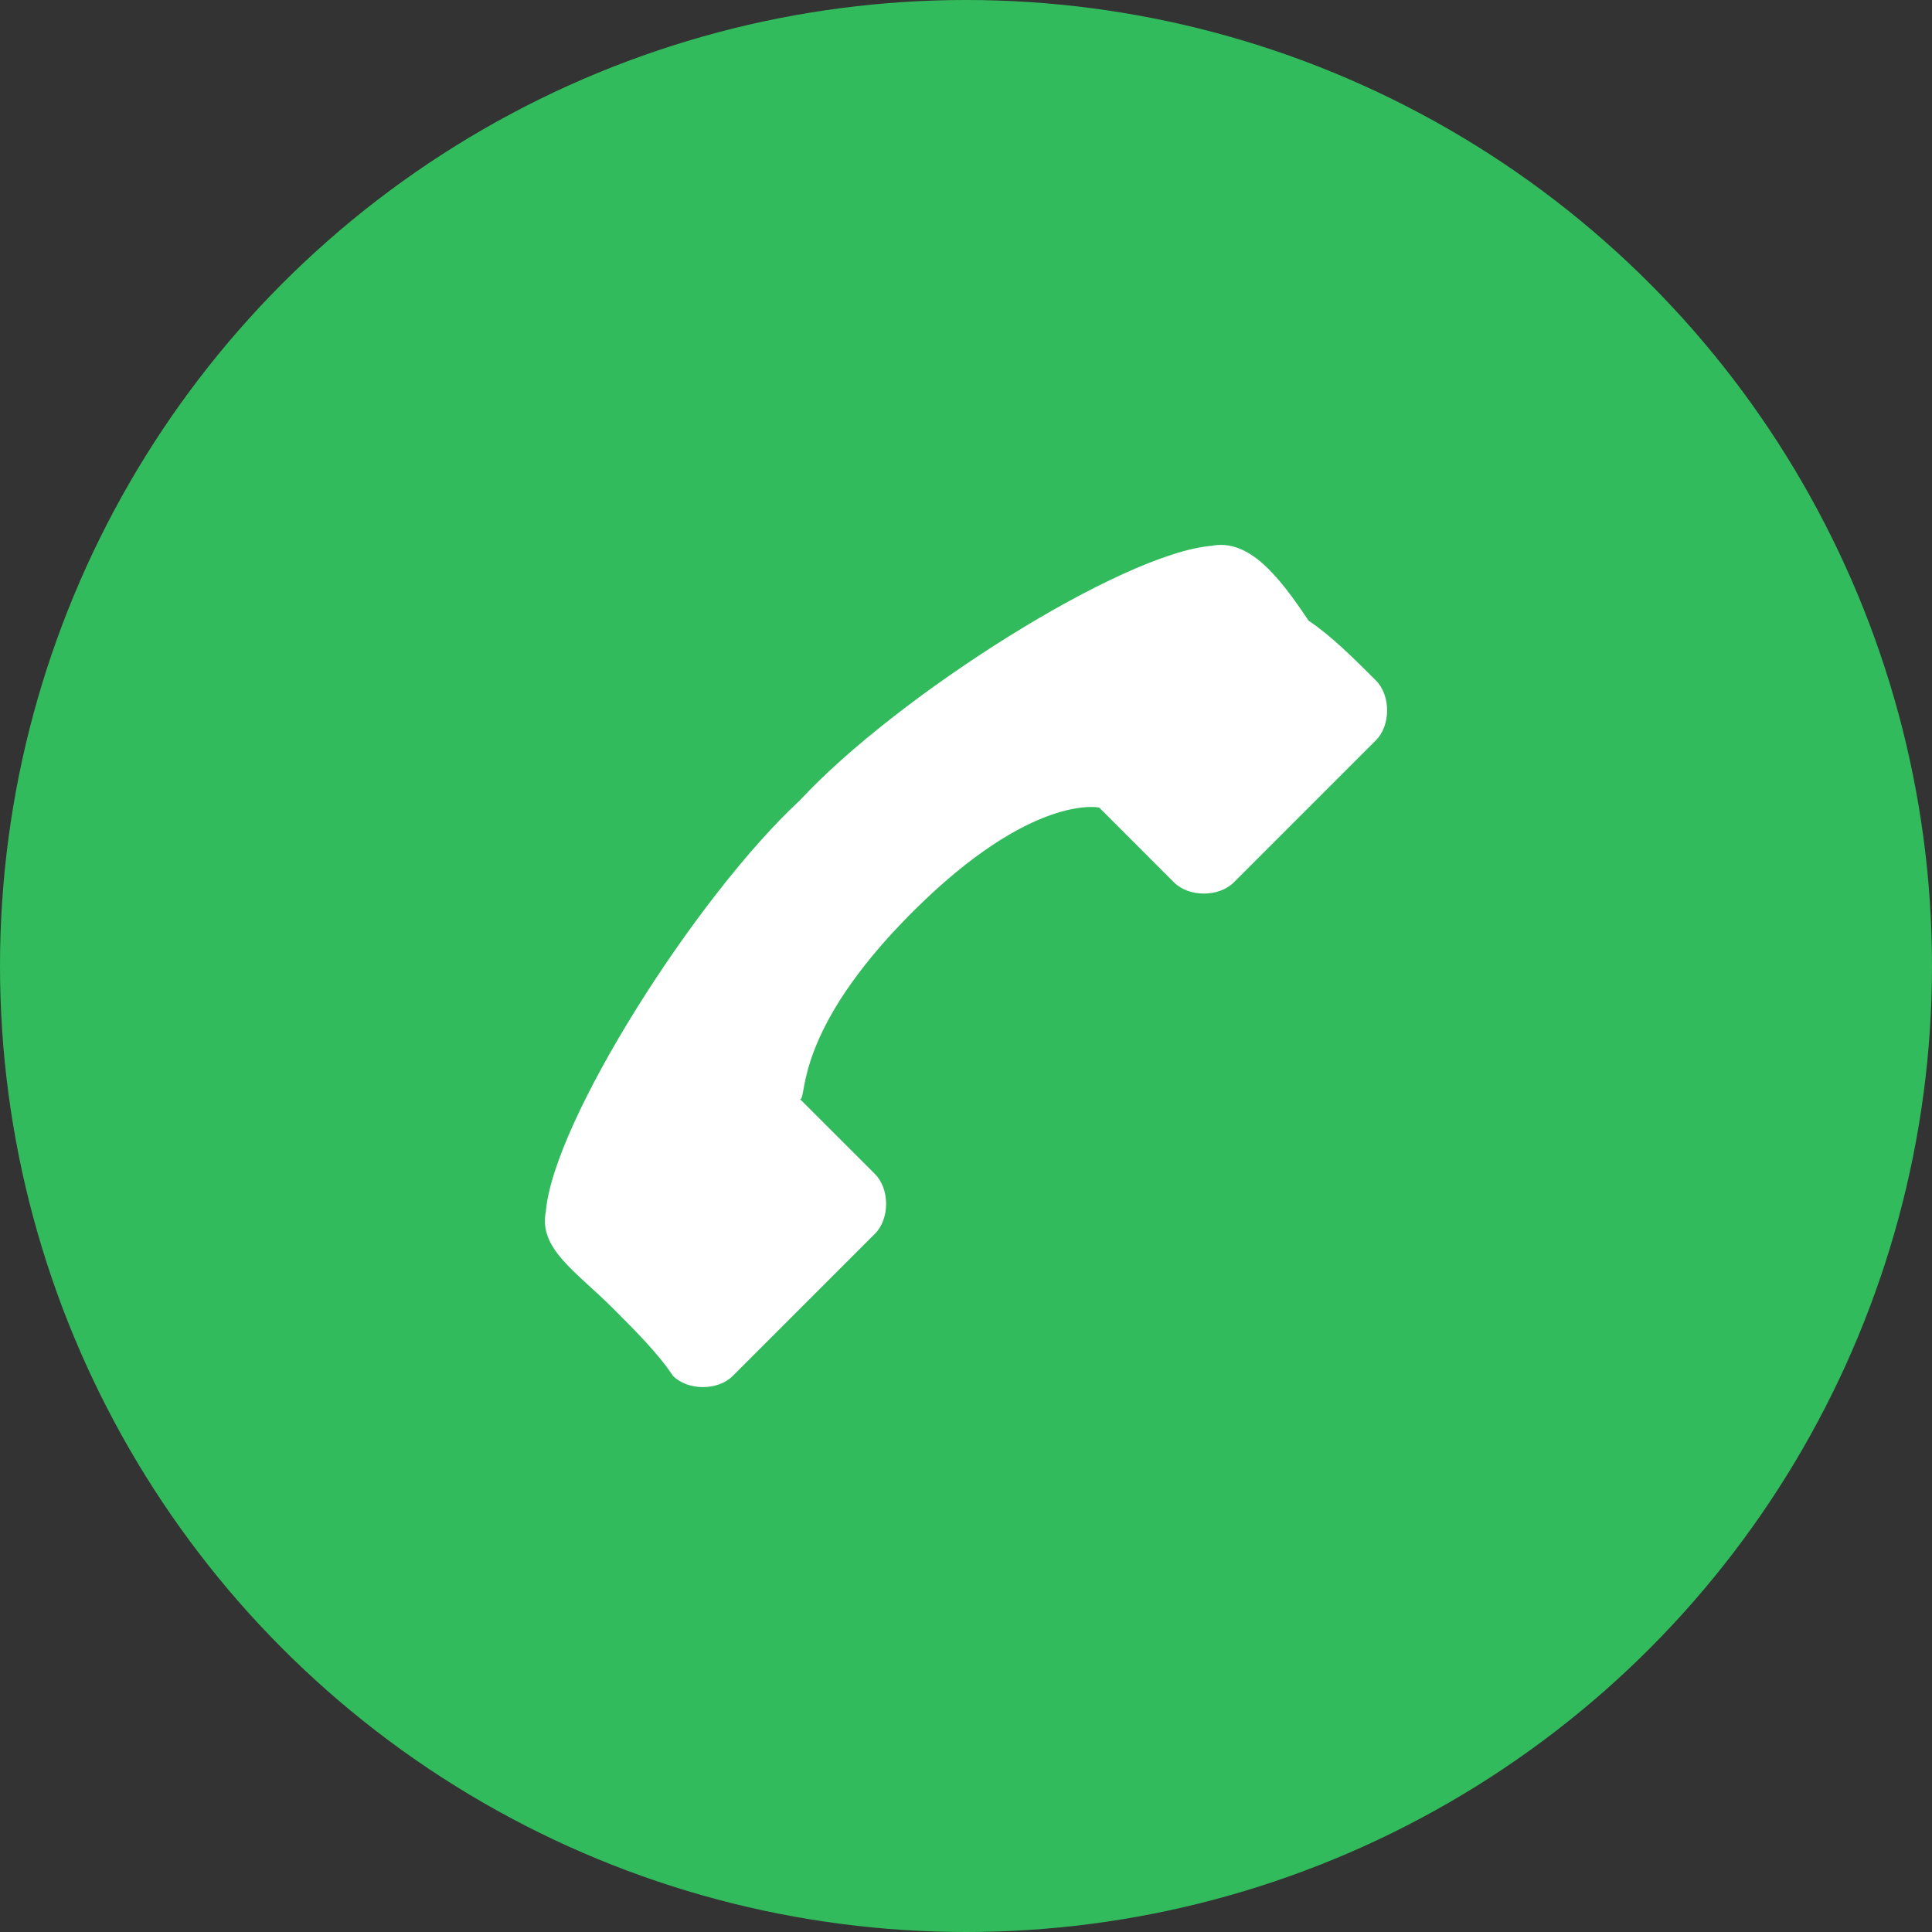
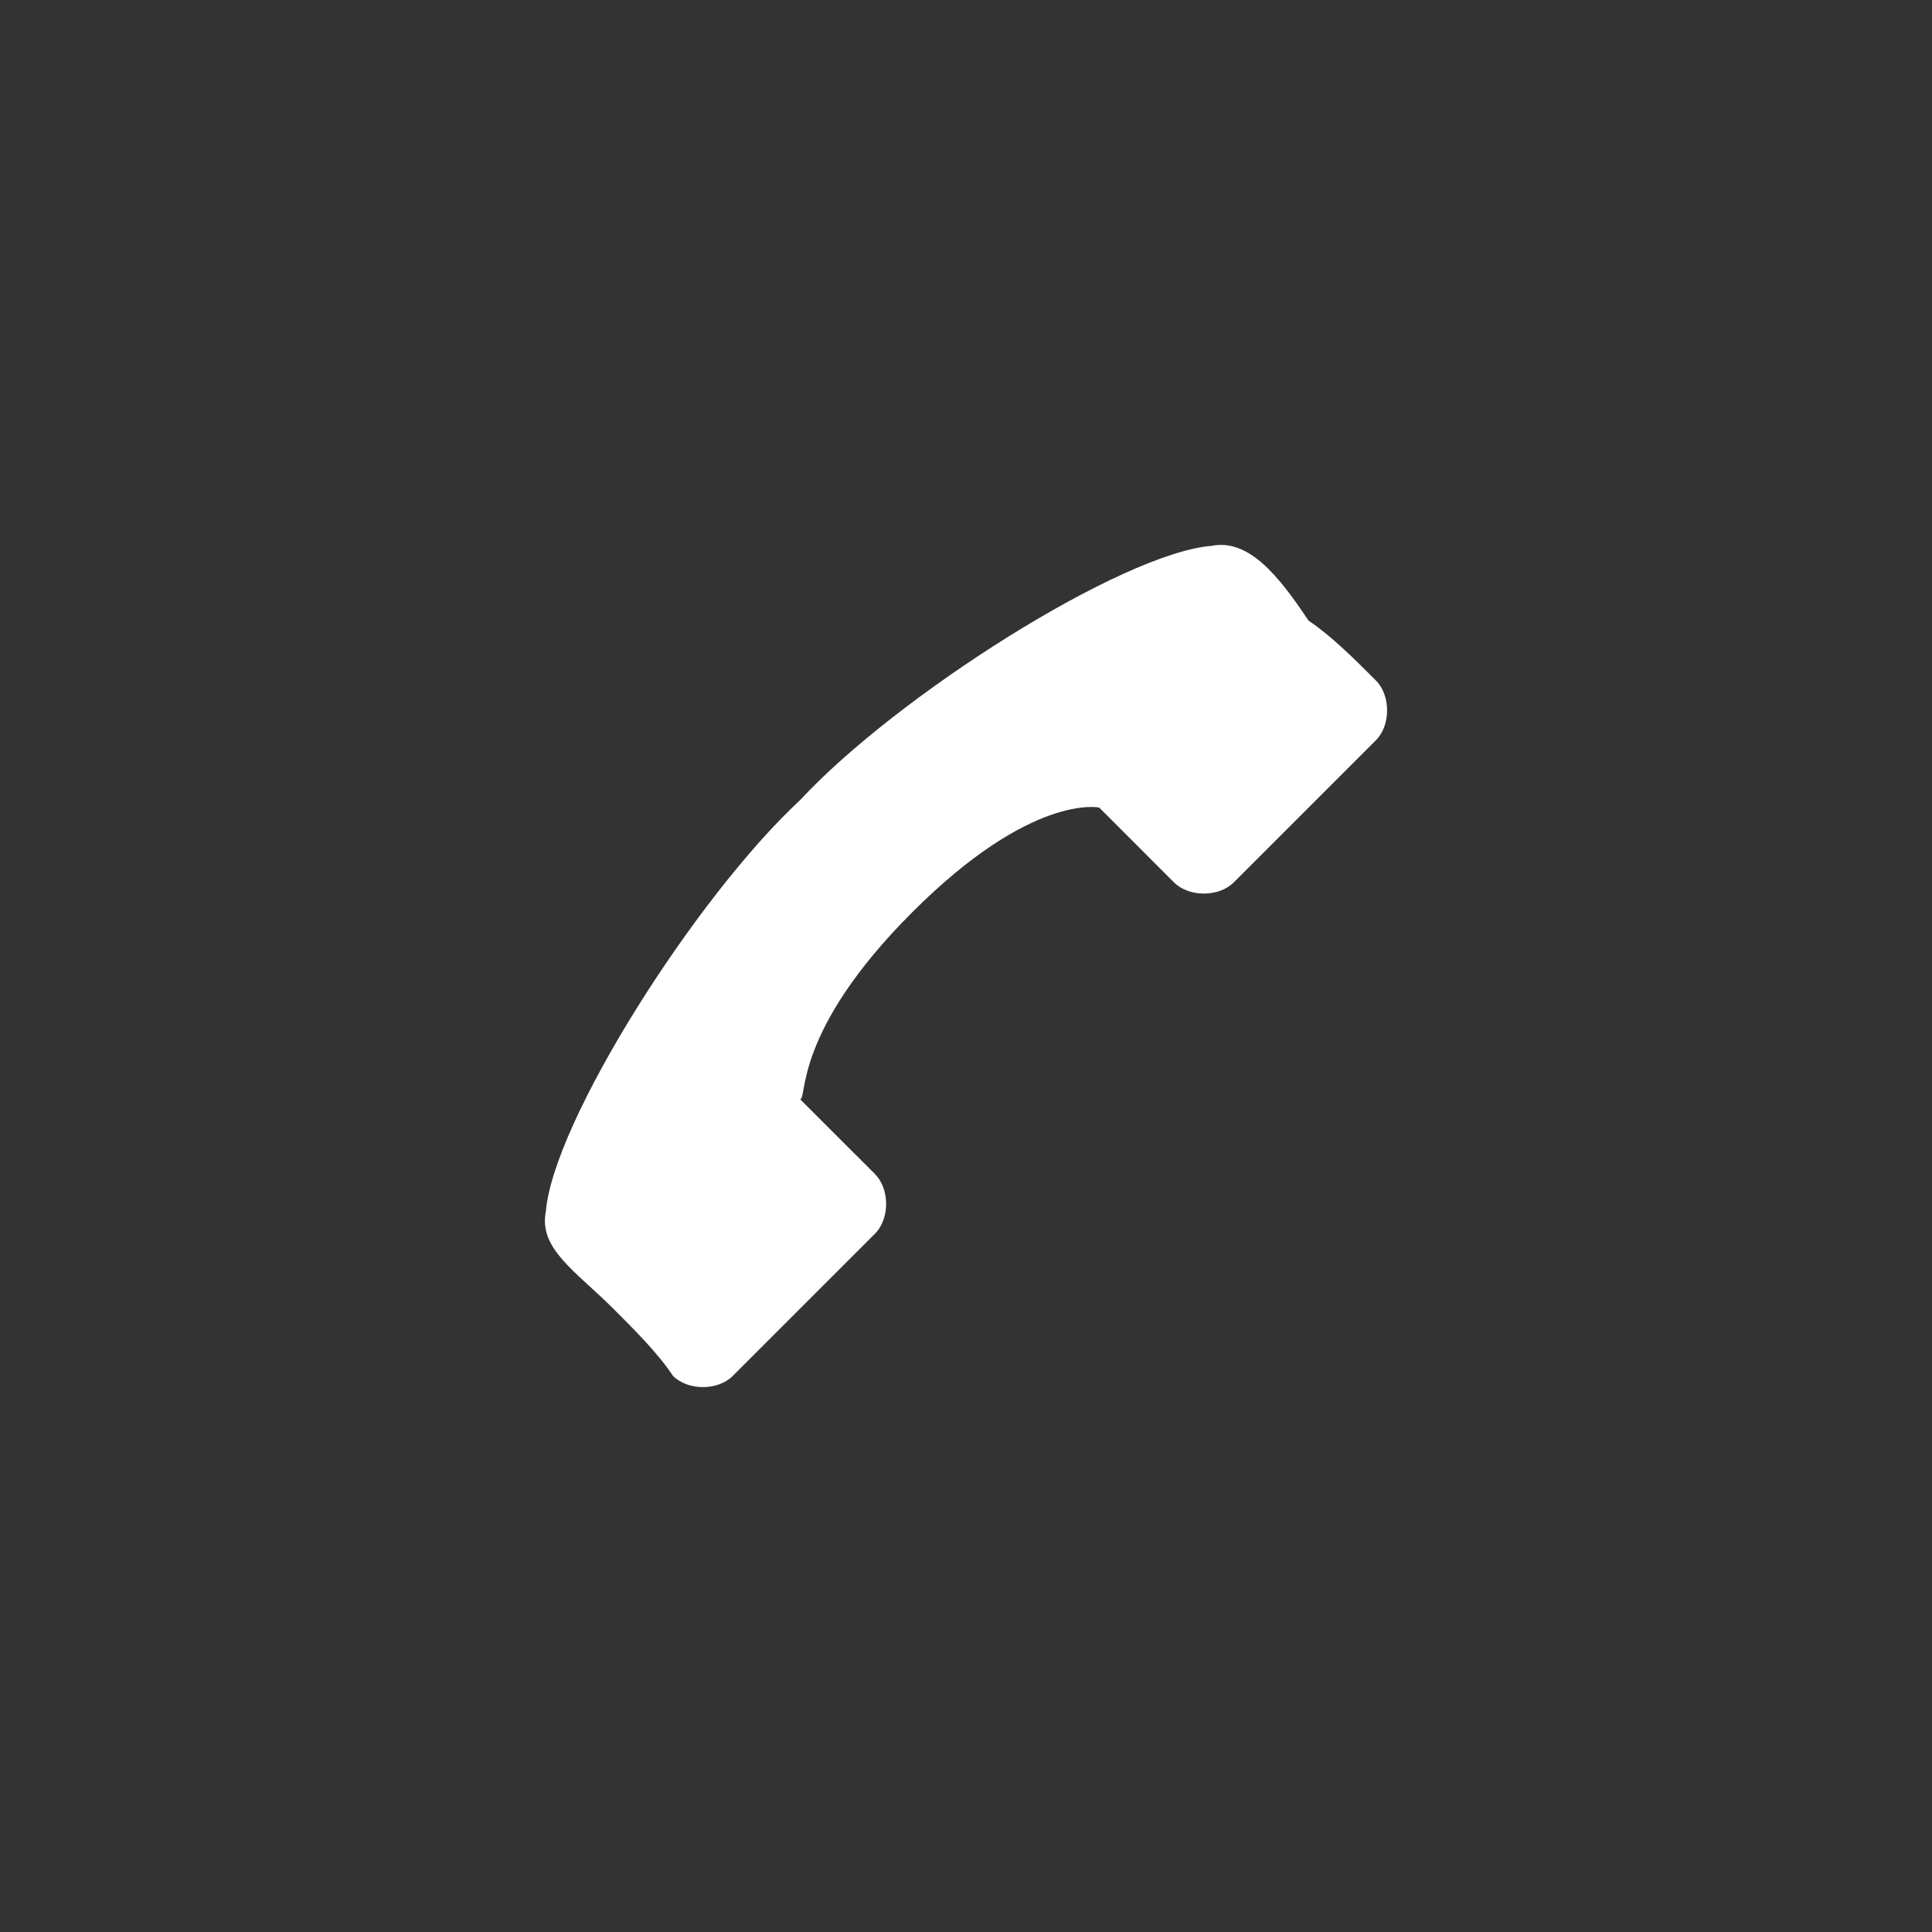
<svg xmlns="http://www.w3.org/2000/svg" width="39" height="39" viewBox="0 0 39 39" fill="none">
  <rect x="0" y="0" width="39" height="39" fill="#333333" stroke="none" />
-   <circle cx="19.5" cy="19.5" r="19.5" fill="#32BB5C" />
  <path d="M18.415 18.415C20.83 16 22.189 16.302 22.189 16.302L23.698 17.812C24 18.113 24.604 18.113 24.906 17.812L27.774 14.944C28.076 14.642 28.076 14.038 27.774 13.736C27.321 13.283 26.868 12.831 26.415 12.529C25.811 11.623 25.208 10.868 24.453 11.019C22.642 11.17 18.113 14.038 16.151 16.151C14.038 18.113 11.17 22.642 11.019 24.453C10.868 25.208 11.623 25.66 12.378 26.415C12.831 26.868 13.284 27.321 13.585 27.774C13.887 28.076 14.491 28.076 14.793 27.774L17.661 24.906C17.963 24.604 17.963 24 17.661 23.698L16.151 22.189C16.302 22.189 16 20.83 18.415 18.415Z" fill="white" />
</svg>